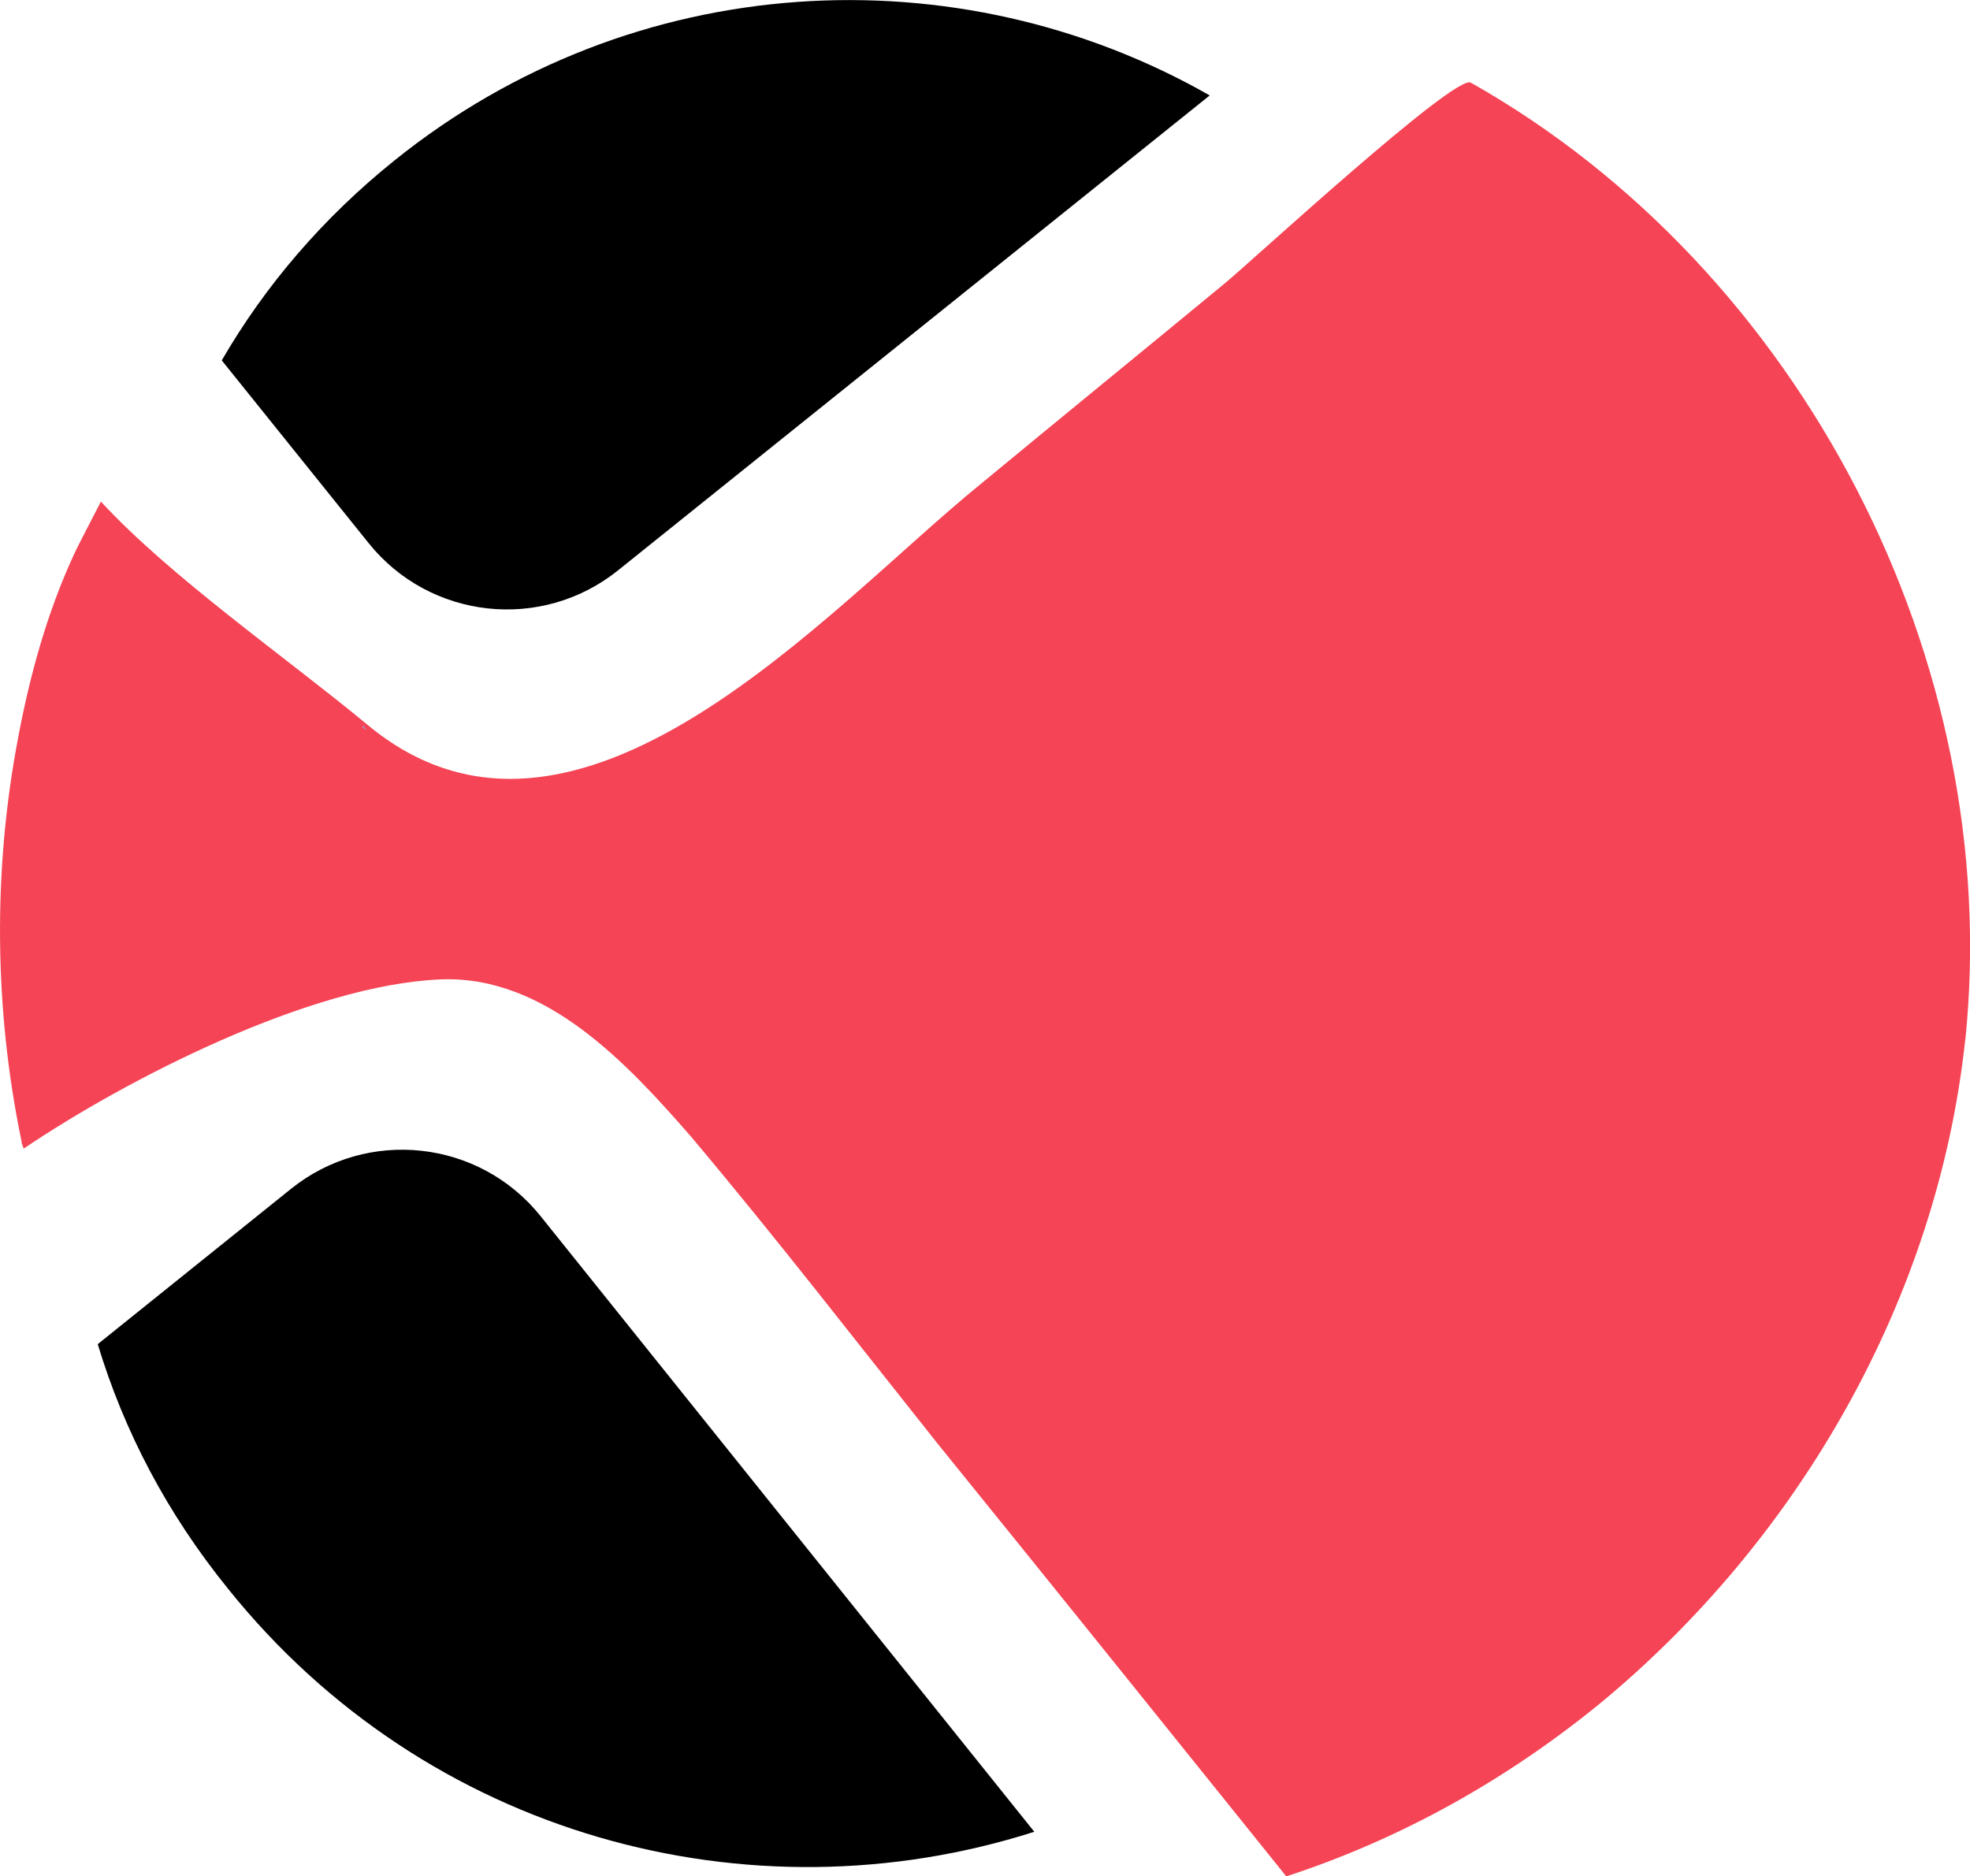
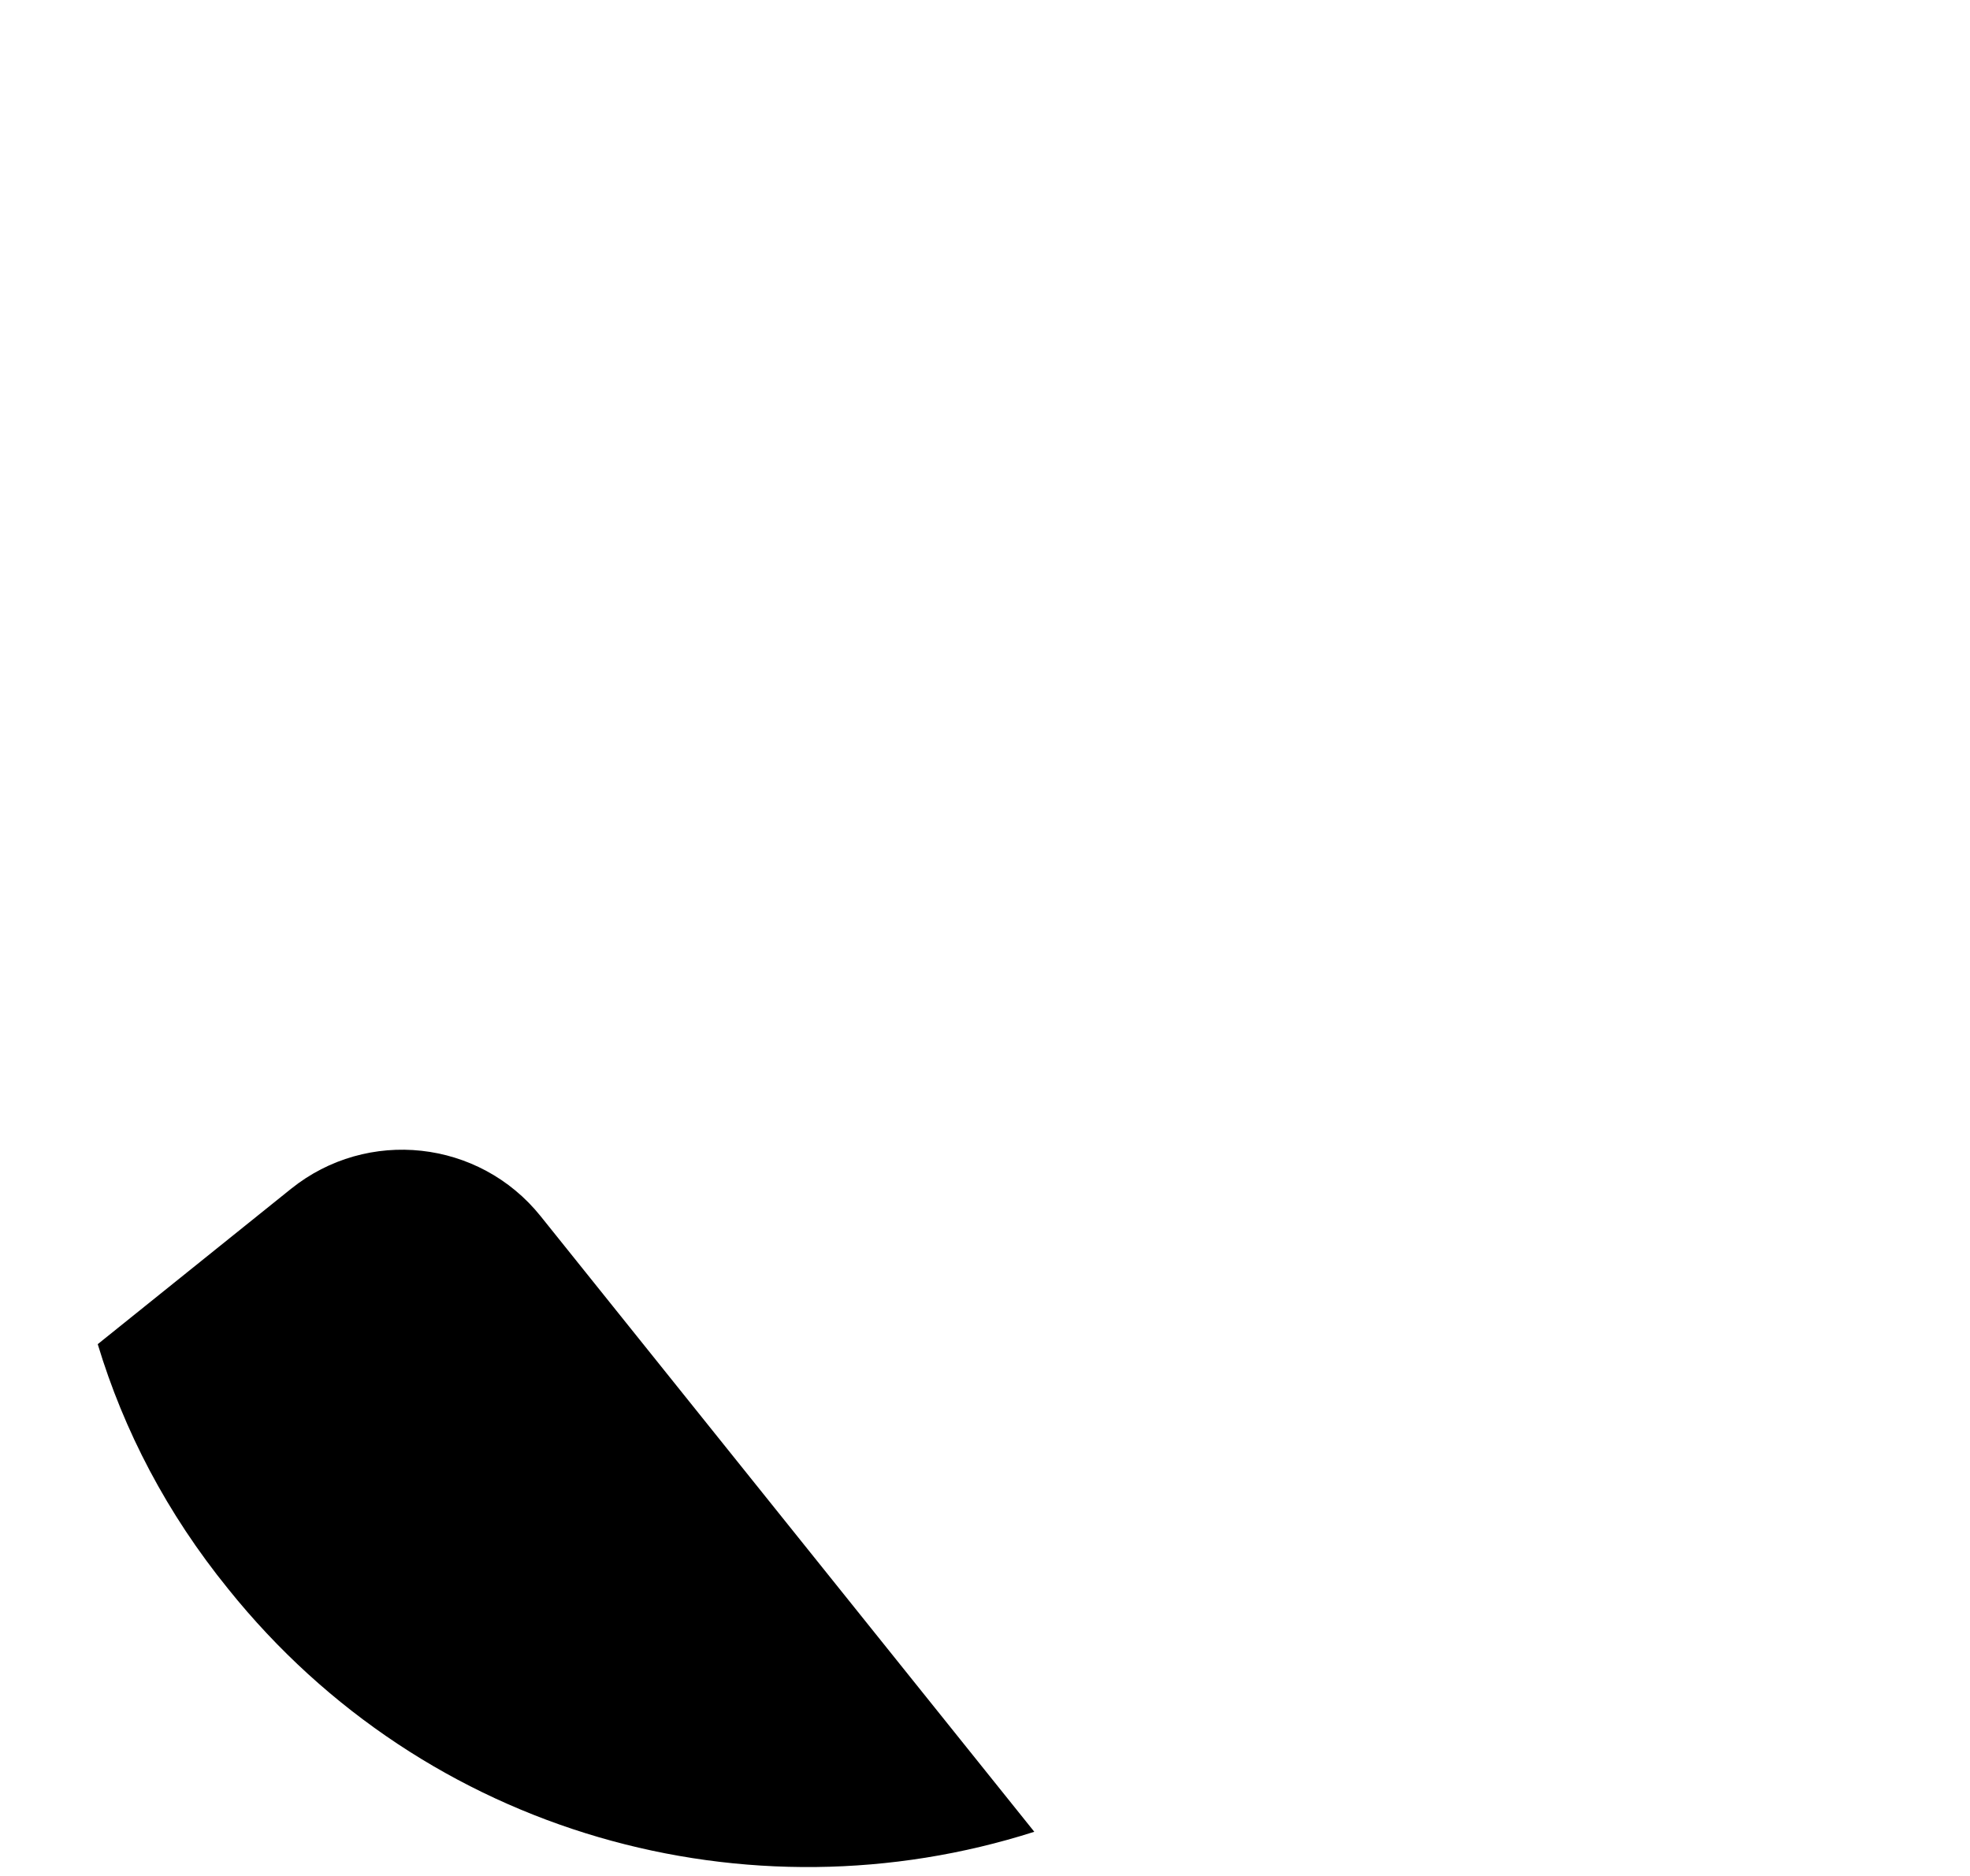
<svg xmlns="http://www.w3.org/2000/svg" id="Layer_2" data-name="Layer 2" width="223.33" height="212.74" viewBox="0 0 223.33 212.74">
  <defs>
    <style>
      .cls-1 {
        fill: url(#linear-gradient);
      }

      .cls-2 {
        fill: #f44455;
      }

      .cls-3 {
        fill: url(#linear-gradient-2);
      }
    </style>
    <linearGradient id="linear-gradient" x1="-99.3" y1="-403.38" x2="52.44" y2="-321" gradientTransform="translate(162.15 439.93) rotate(-11.67)" gradientUnits="userSpaceOnUse">
      <stop offset="0" stop-color="#b1ebf6" />
      <stop offset="1" stop-color="#10b1f9" />
    </linearGradient>
    <linearGradient id="linear-gradient-2" x1="-99.3" y1="-403.38" x2="52.44" y2="-321" gradientTransform="translate(162.15 439.93) rotate(-11.67)" gradientUnits="userSpaceOnUse">
      <stop offset="0" stop-color="#cccdec" />
      <stop offset="1" stop-color="#3a39df" />
    </linearGradient>
  </defs>
  <g id="Layer_1-2" data-name="Layer 1">
    <g>
-       <path class="cls-2" d="m222.79,117.87c-3.13,29.31-18.82,56.69-41.58,75.41-10.54,8.56-22.4,15.22-35.39,19.46-13.21-16.43-26.41-32.86-39.59-49.14-9.05-11.37-18.4-23.46-27.89-34.73-7.14-8.18-16.39-18.26-28.29-17.83-14.83.57-35.75,11.34-47.37,19.19h0c-.46-1.46-.02.25-.26-.94-3.09-14.94-3.22-30.64-.38-45.56,1.33-7.13,3.29-14.23,6.3-20.77.21-.51,1.65-3.3,3.1-6.09h0c7.83,8.51,21.11,17.76,30.14,25.24,23.73,19.86,52.27-13.14,69.47-27.13,9.31-7.69,18.51-15.19,27.83-22.88,2.8-2.29,26.08-23.77,27.86-22.73,37.56,21.21,60.46,65.7,56.06,108.51Z" />
-       <path class="cls-1" d="m41.47,82.75c-.18-.12-.21-.27-.39-.39l.15-.03.24.42Z" />
      <path d="m117.24,207.69c-32.31,10.32-68.9.48-91.38-27.55-6.94-8.56-11.81-17.9-14.78-27.74l21.91-17.61c8.66-6.96,21.33-5.58,28.29,3.09l55.97,69.8Z" />
-       <path d="m137.14,10.82l-67.08,53.85c-8.66,6.95-21.31,5.57-28.26-3.08l-16.66-20.73c4.92-8.49,11.49-16.17,19.58-22.67,27.11-21.81,63.87-23.66,92.42-7.37Z" />
-       <path class="cls-3" d="m41.47,82.75c-.18-.12-.21-.27-.39-.39l.15-.03.24.42Z" />
    </g>
  </g>
</svg>